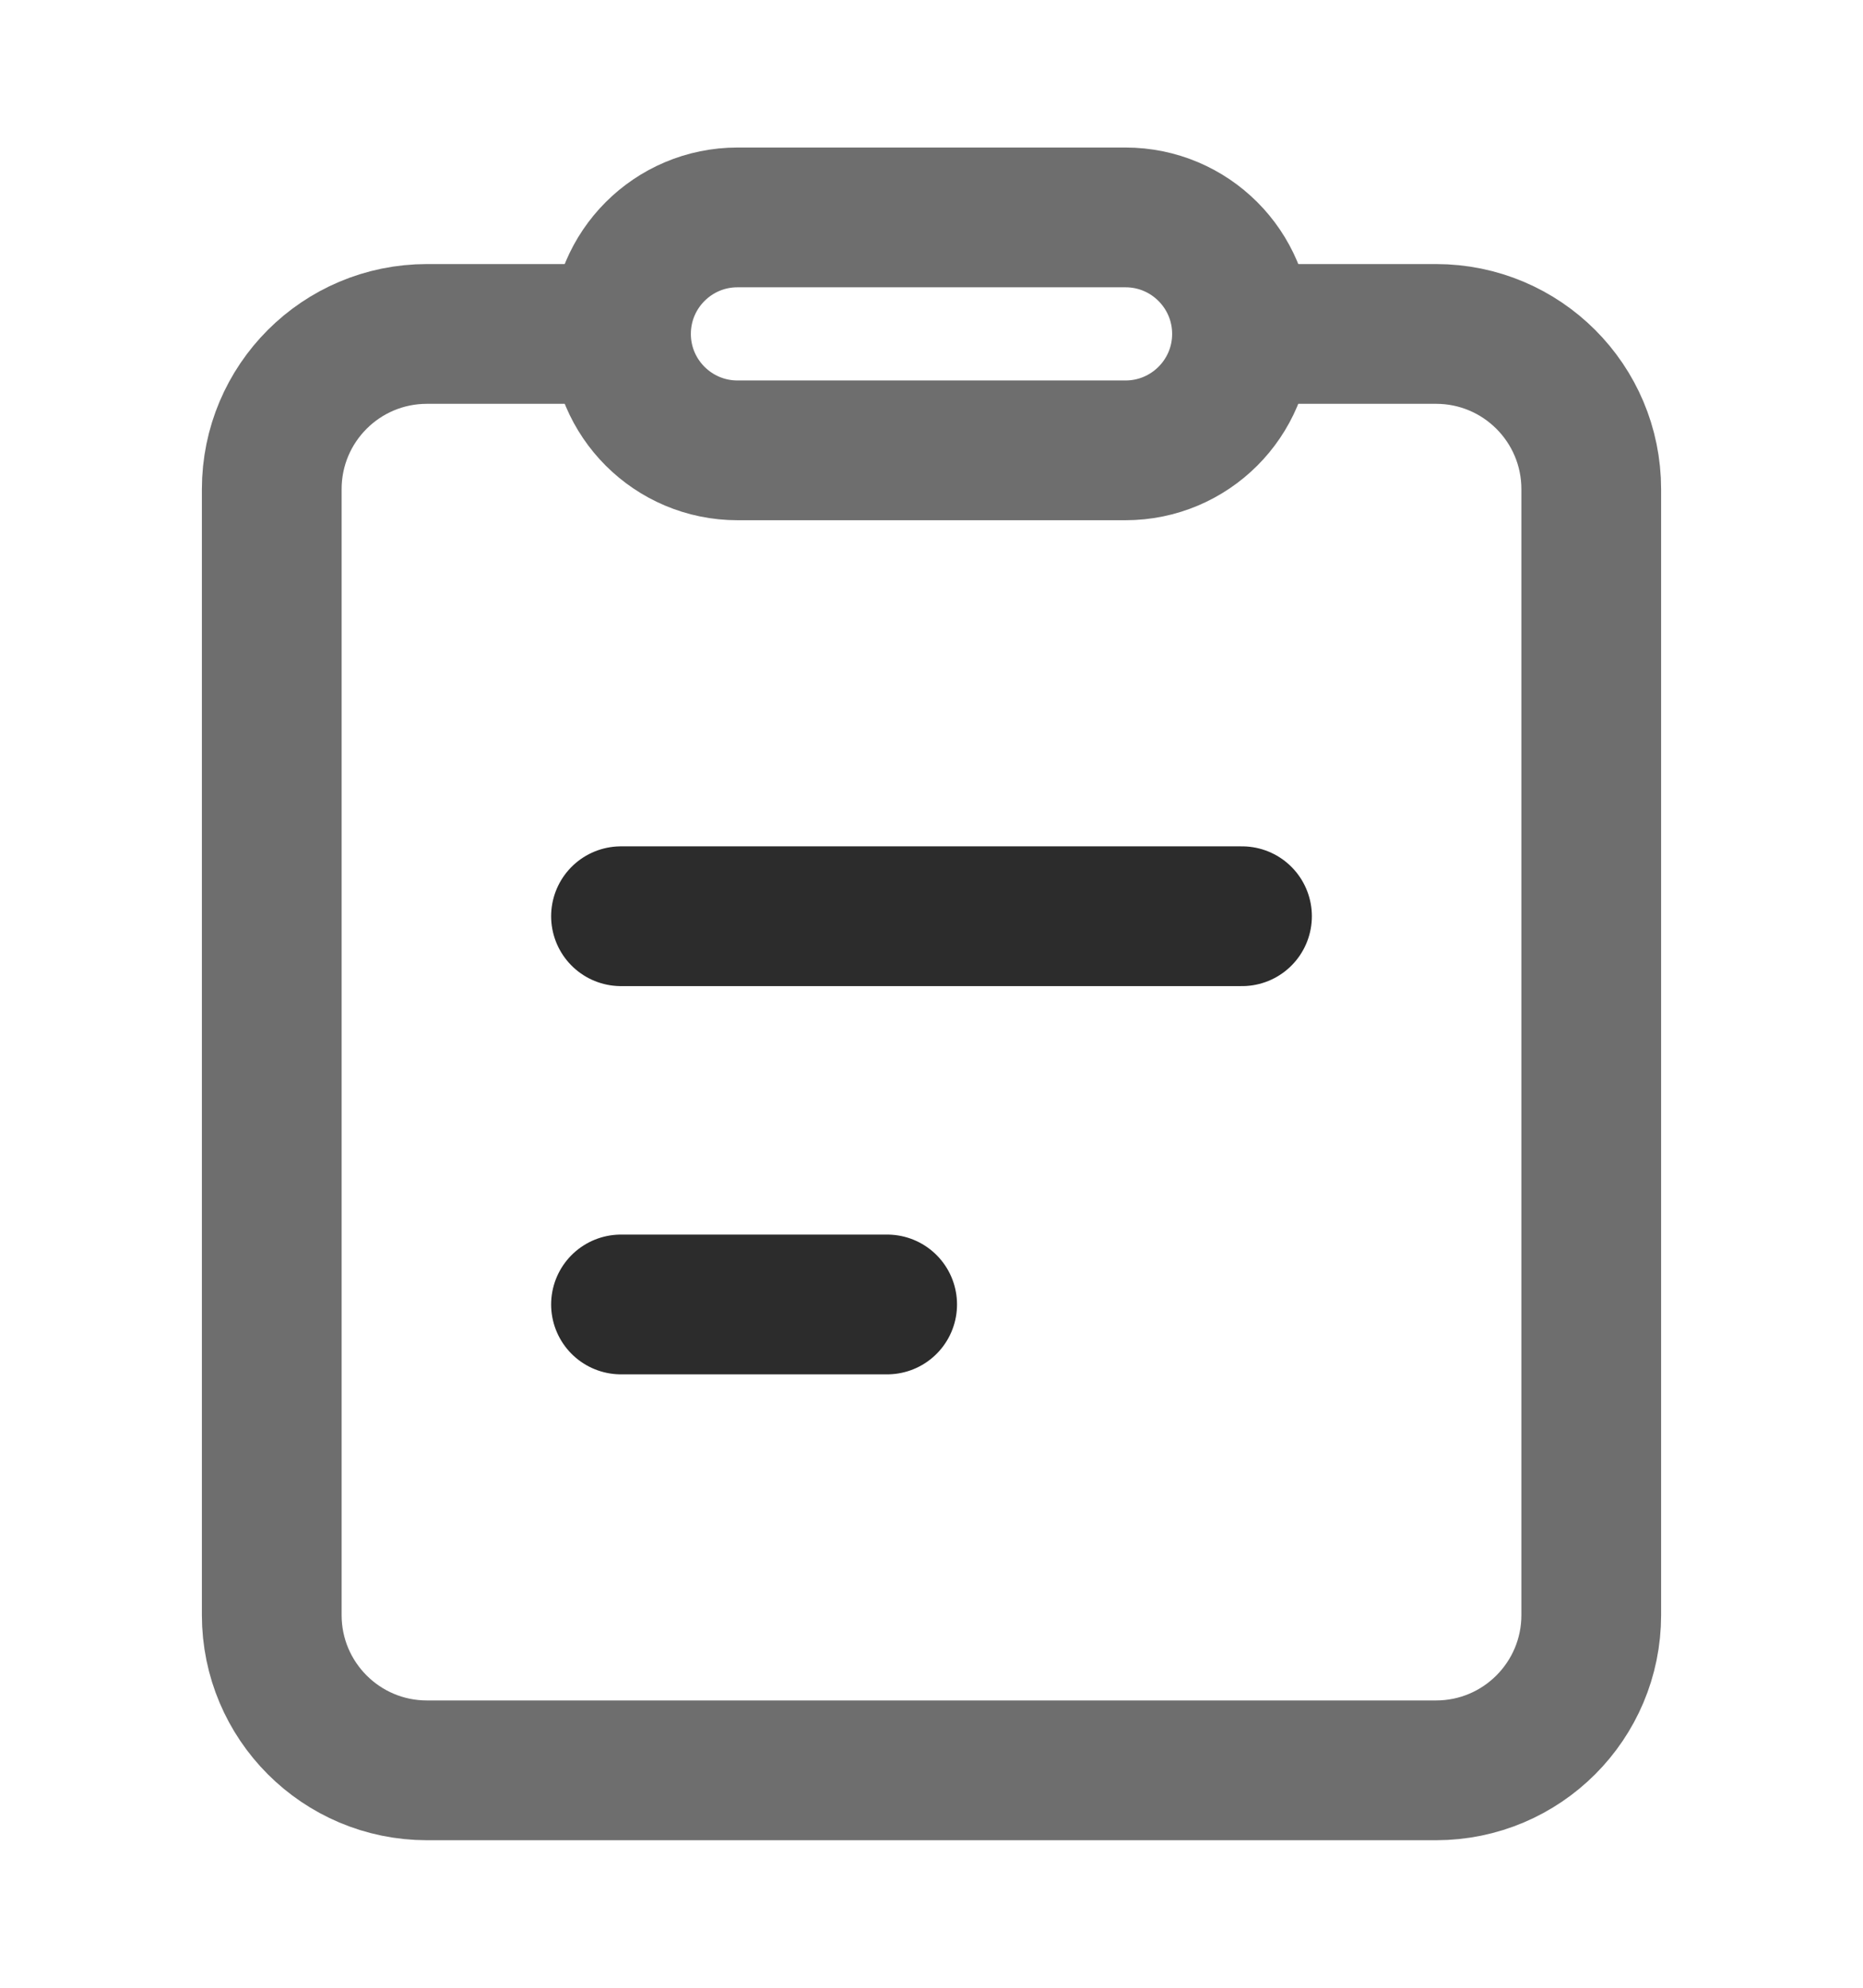
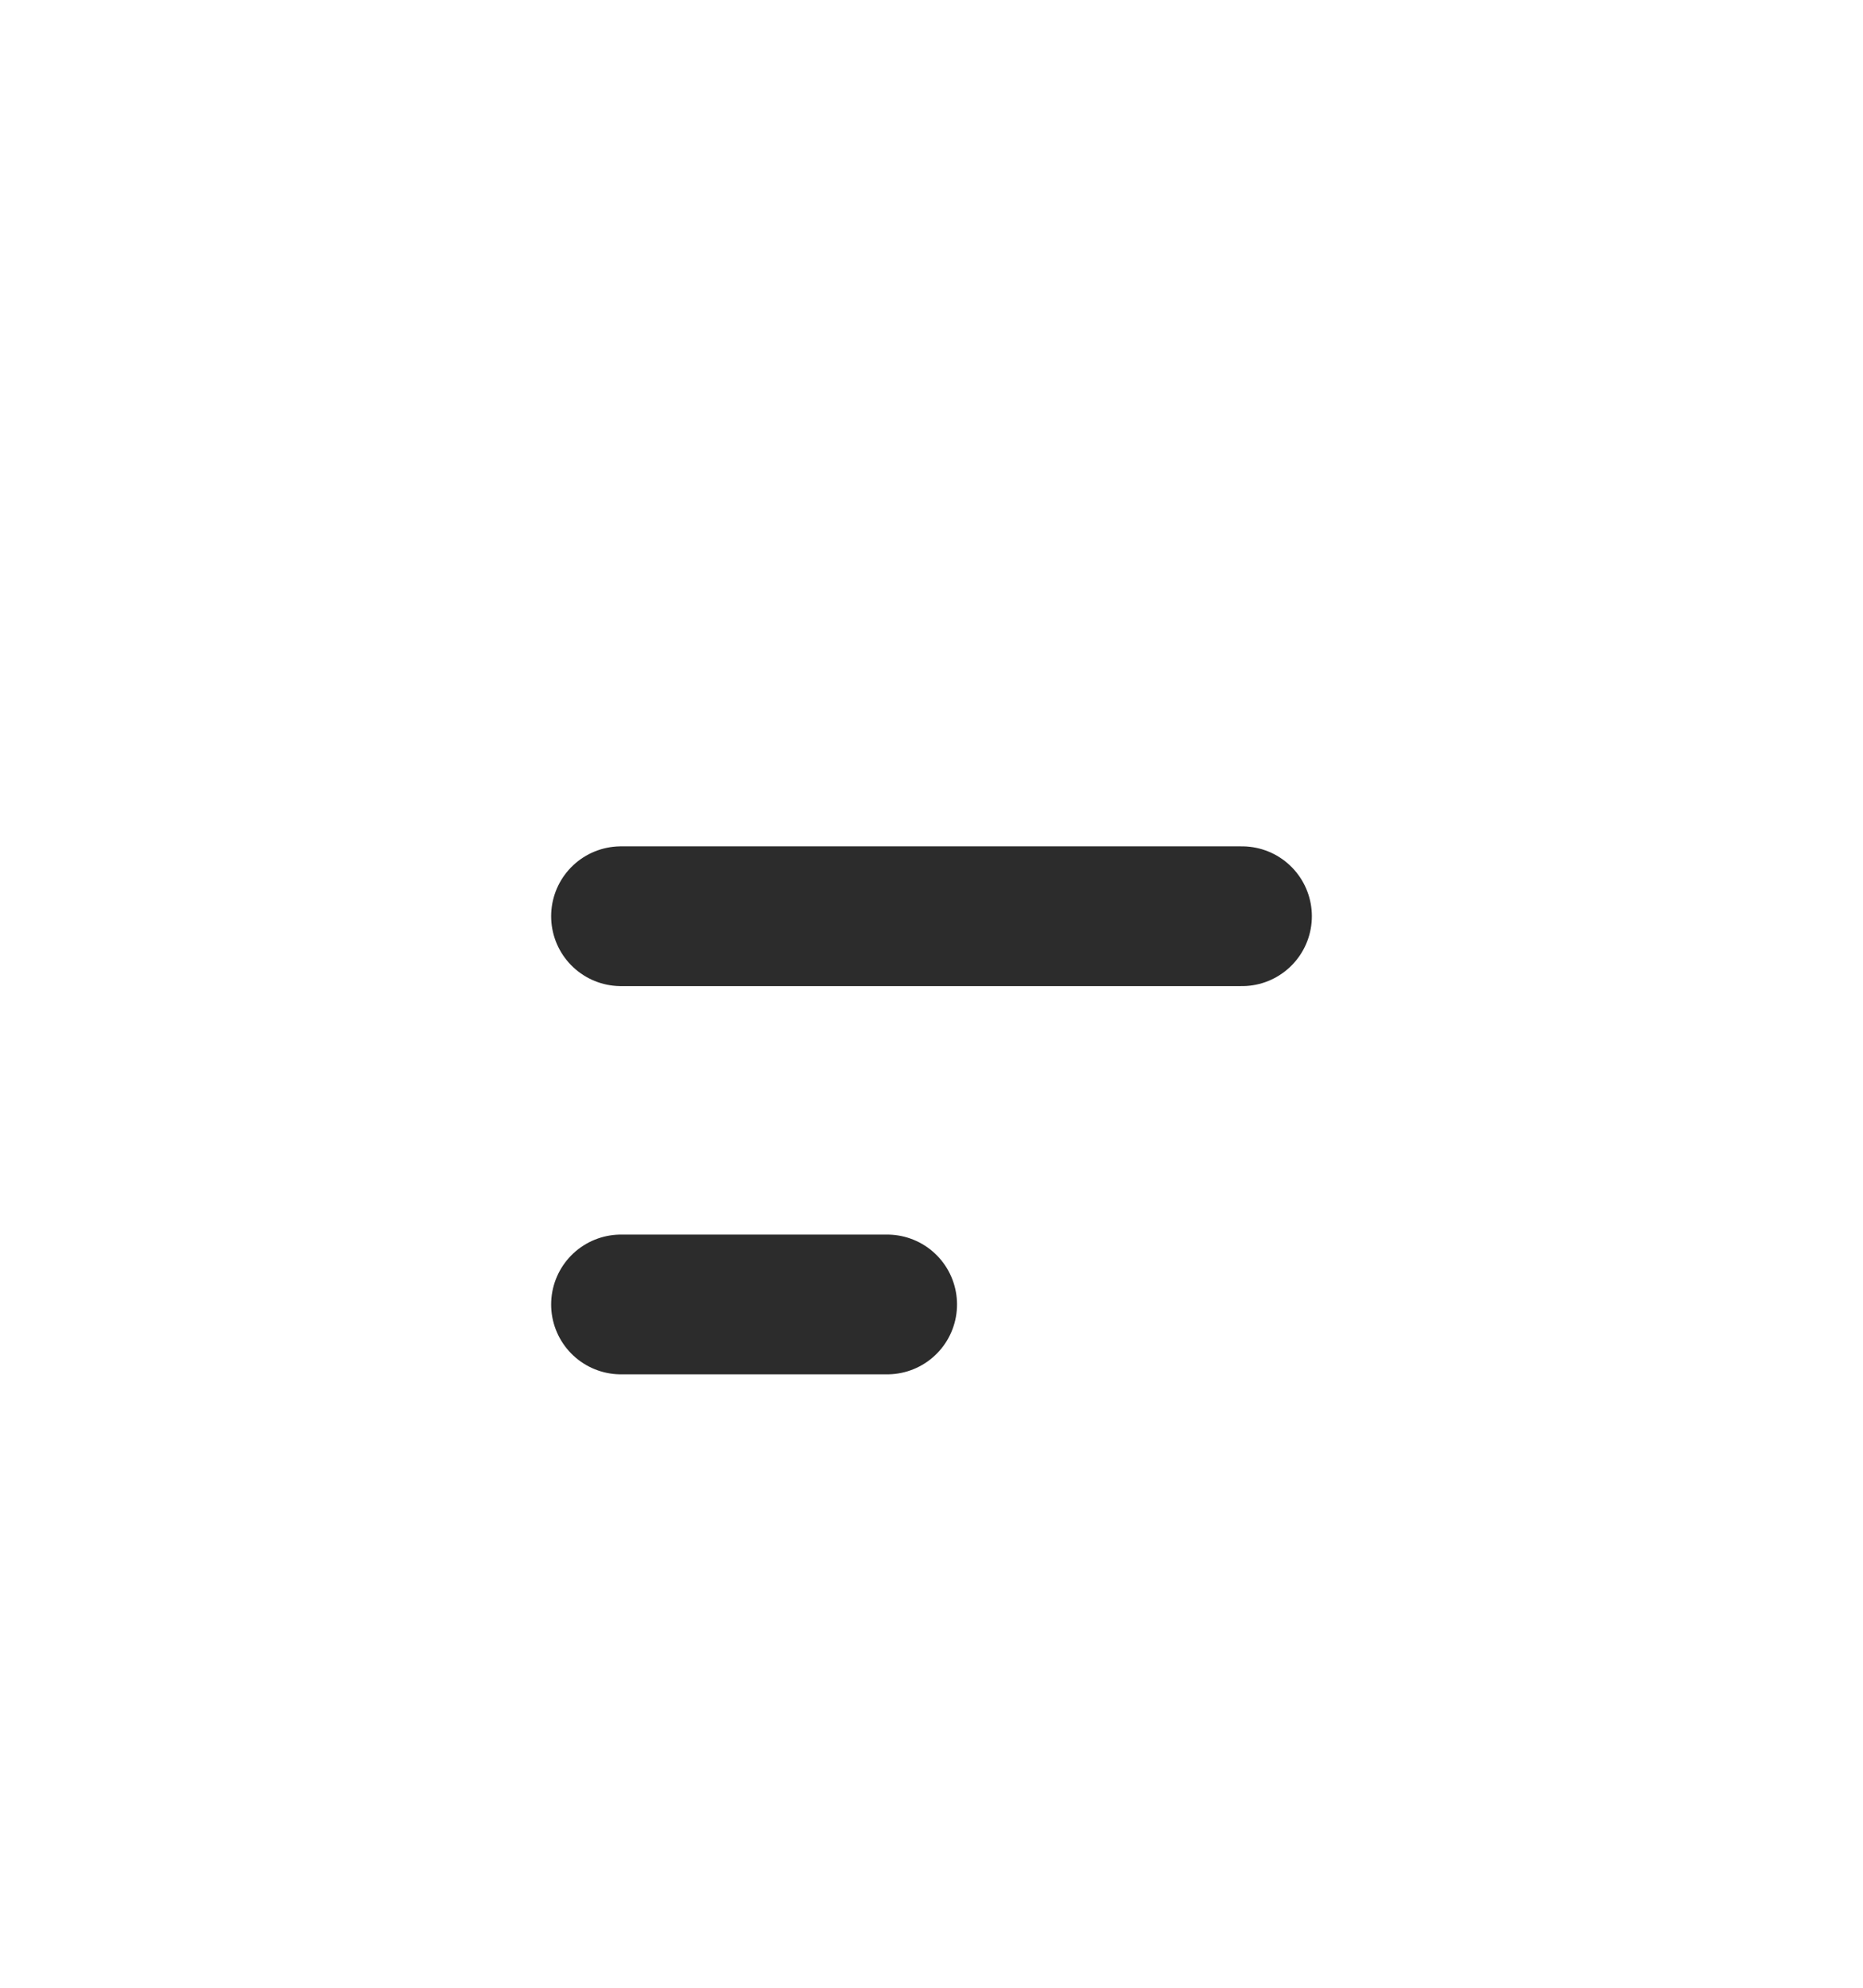
<svg xmlns="http://www.w3.org/2000/svg" width="15" height="16" viewBox="0 0 15 16" fill="none">
  <path d="M5 10.5H7.143M5 7.375H10" stroke="#2C2C2C" stroke-width="1.125" stroke-linecap="round" stroke-linejoin="round" />
-   <path d="M10 2.688H11.562C12.253 2.688 12.812 3.247 12.812 3.938V13C12.812 13.69 12.253 14.25 11.562 14.25H3.438C2.747 14.25 2.188 13.69 2.188 13V3.938C2.188 3.247 2.747 2.688 3.438 2.688H5" stroke="#6E6E6E" stroke-width="1.125" stroke-linejoin="round" />
-   <path d="M9.062 1.75H5.938C5.42 1.75 5 2.17 5 2.688C5 3.205 5.42 3.625 5.938 3.625H9.062C9.58 3.625 10 3.205 10 2.688C10 2.17 9.58 1.75 9.062 1.75Z" stroke="#6E6E6E" stroke-width="1.125" stroke-linejoin="round" />
</svg>